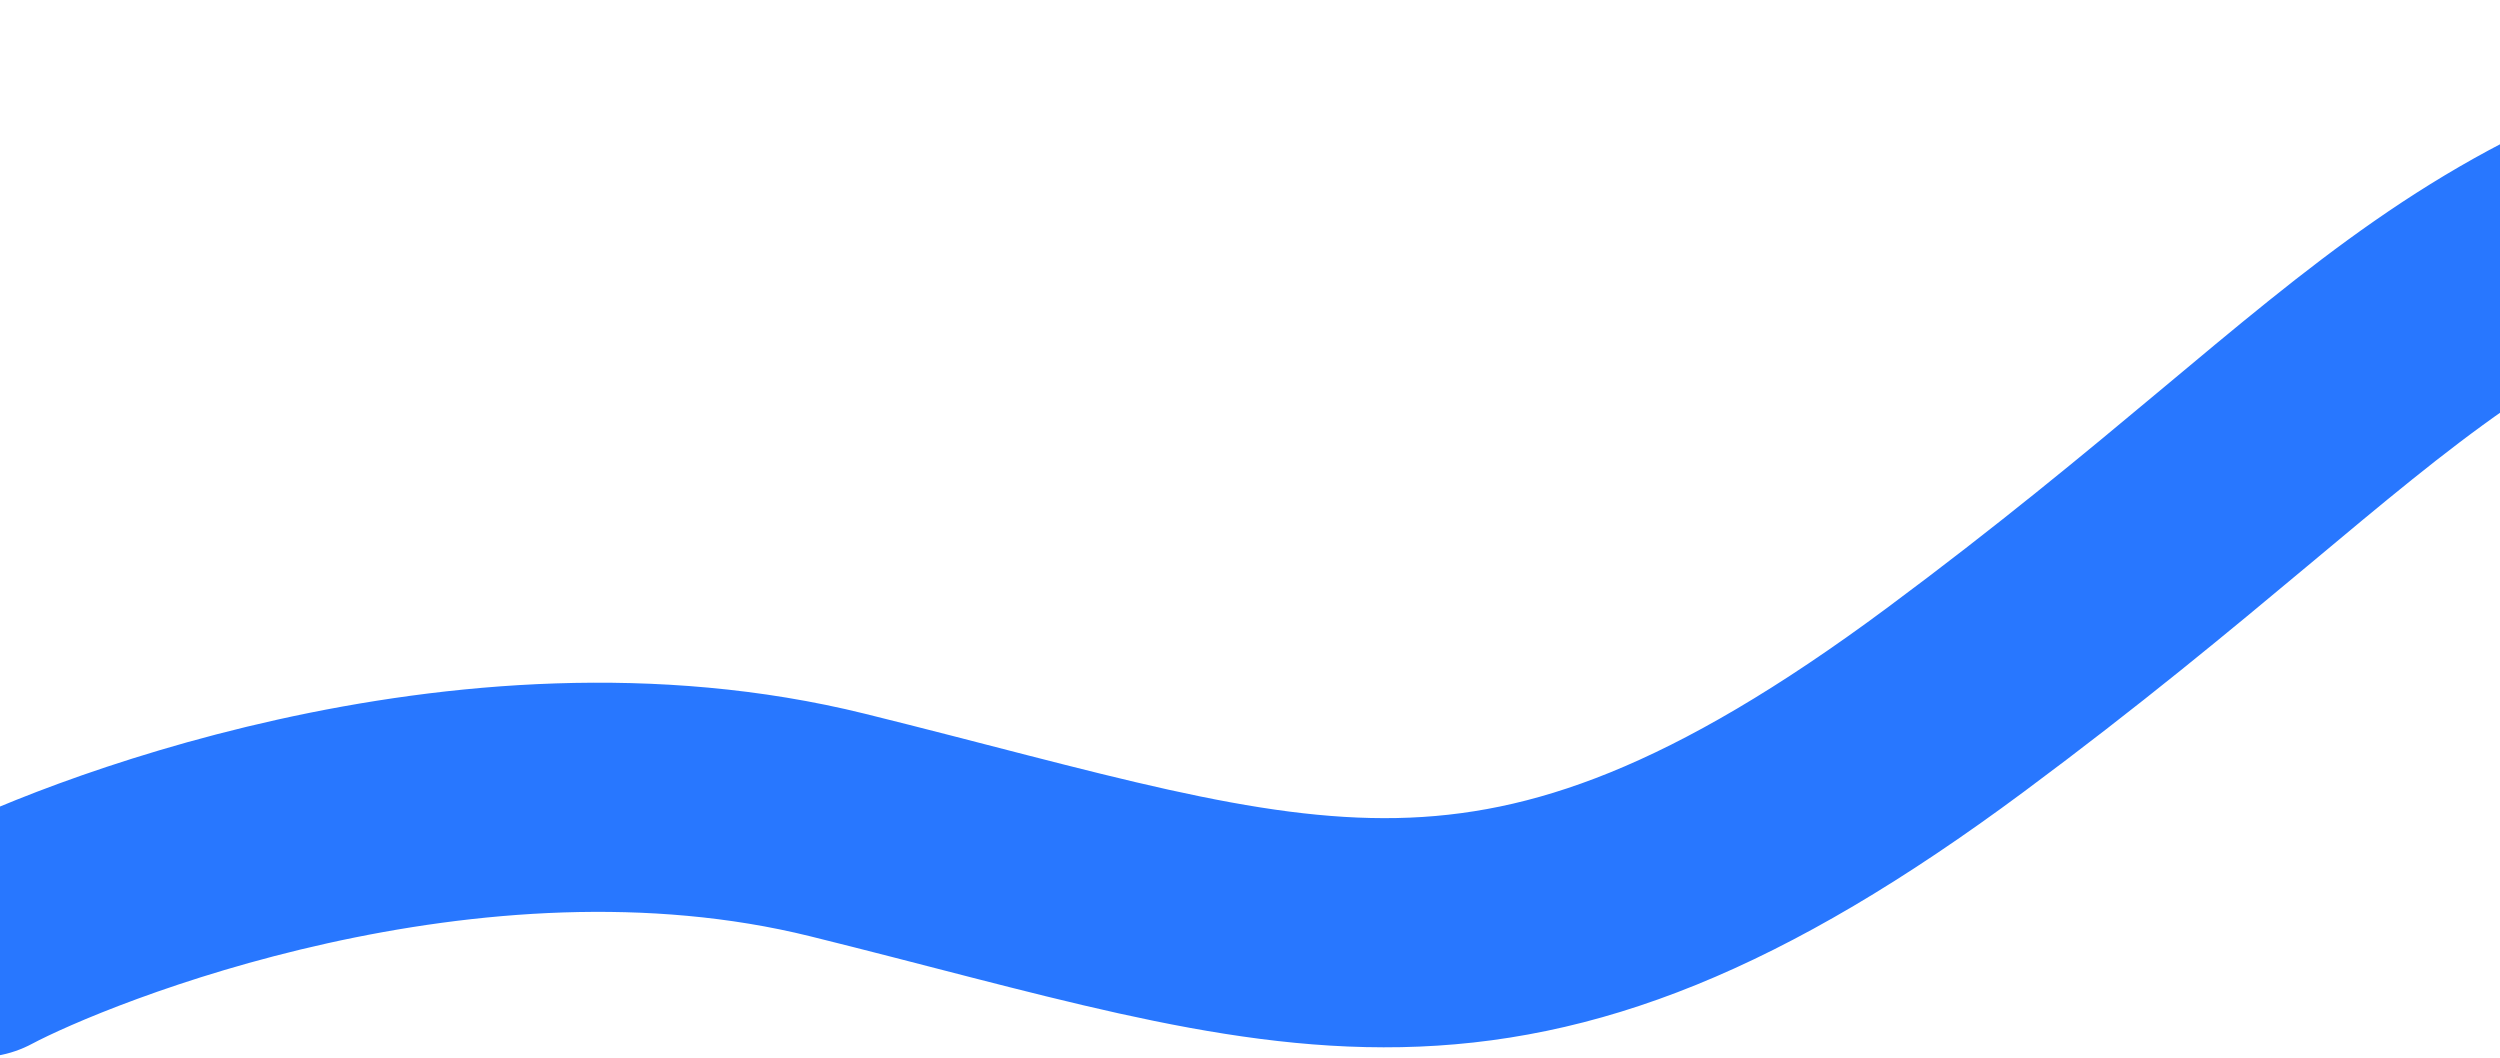
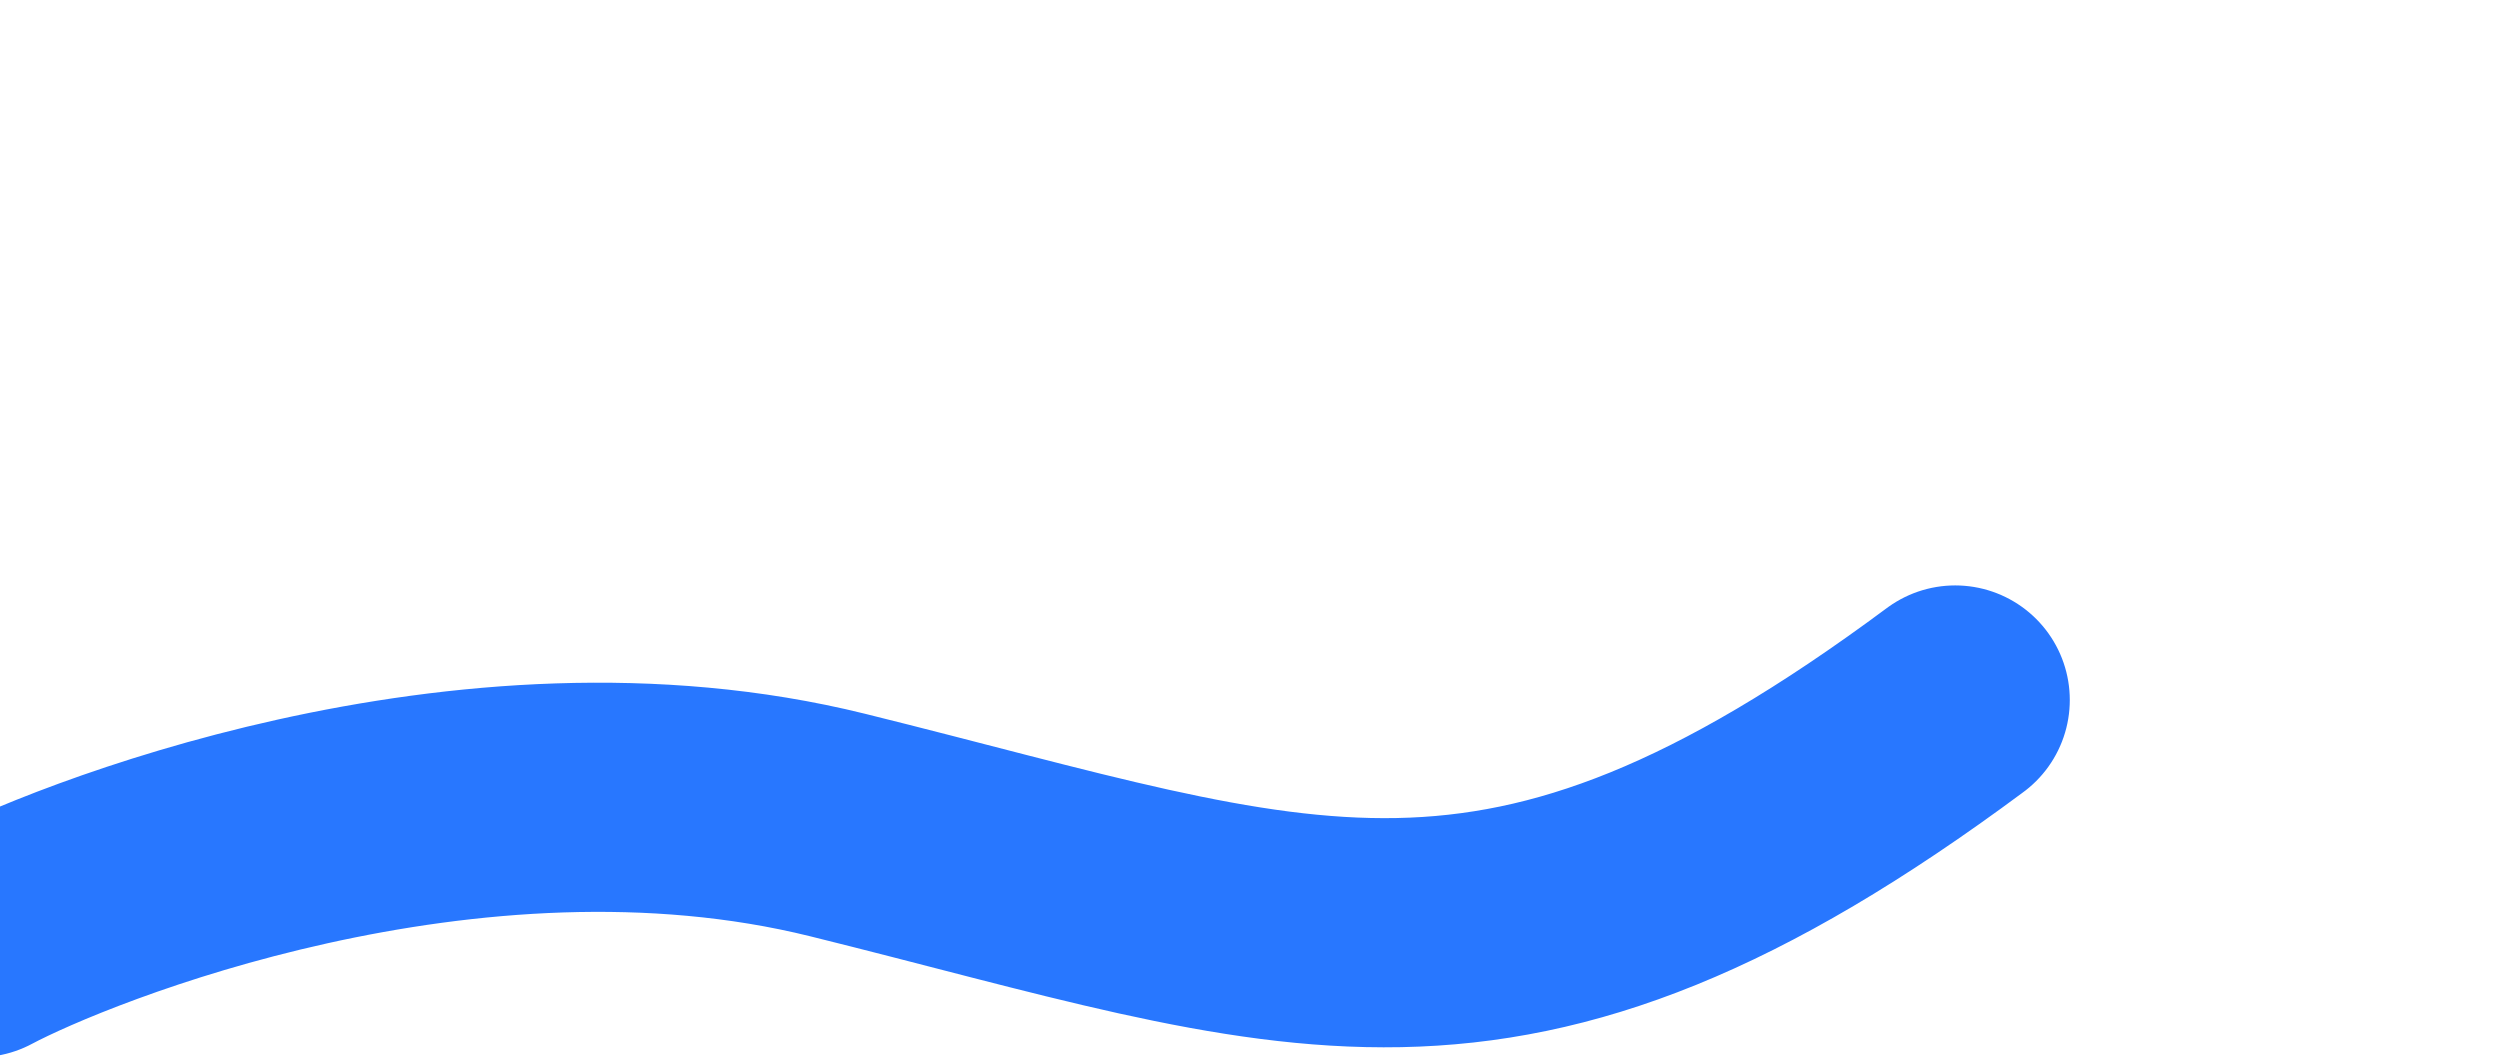
<svg xmlns="http://www.w3.org/2000/svg" width="1200" height="508" viewBox="0 0 1200 508" fill="none">
-   <path d="M-10.5 452.5C32.634 429.513 223.96 351.935 402 396C624.55 451.081 719.475 498.641 938.5 336C1157.53 173.359 1176.23 99.238 1430.5 55" stroke="#2877FF" stroke-width="110" stroke-linecap="round" />
+   <path d="M-10.5 452.5C32.634 429.513 223.96 351.935 402 396C624.55 451.081 719.475 498.641 938.5 336" stroke="#2877FF" stroke-width="110" stroke-linecap="round" />
</svg>